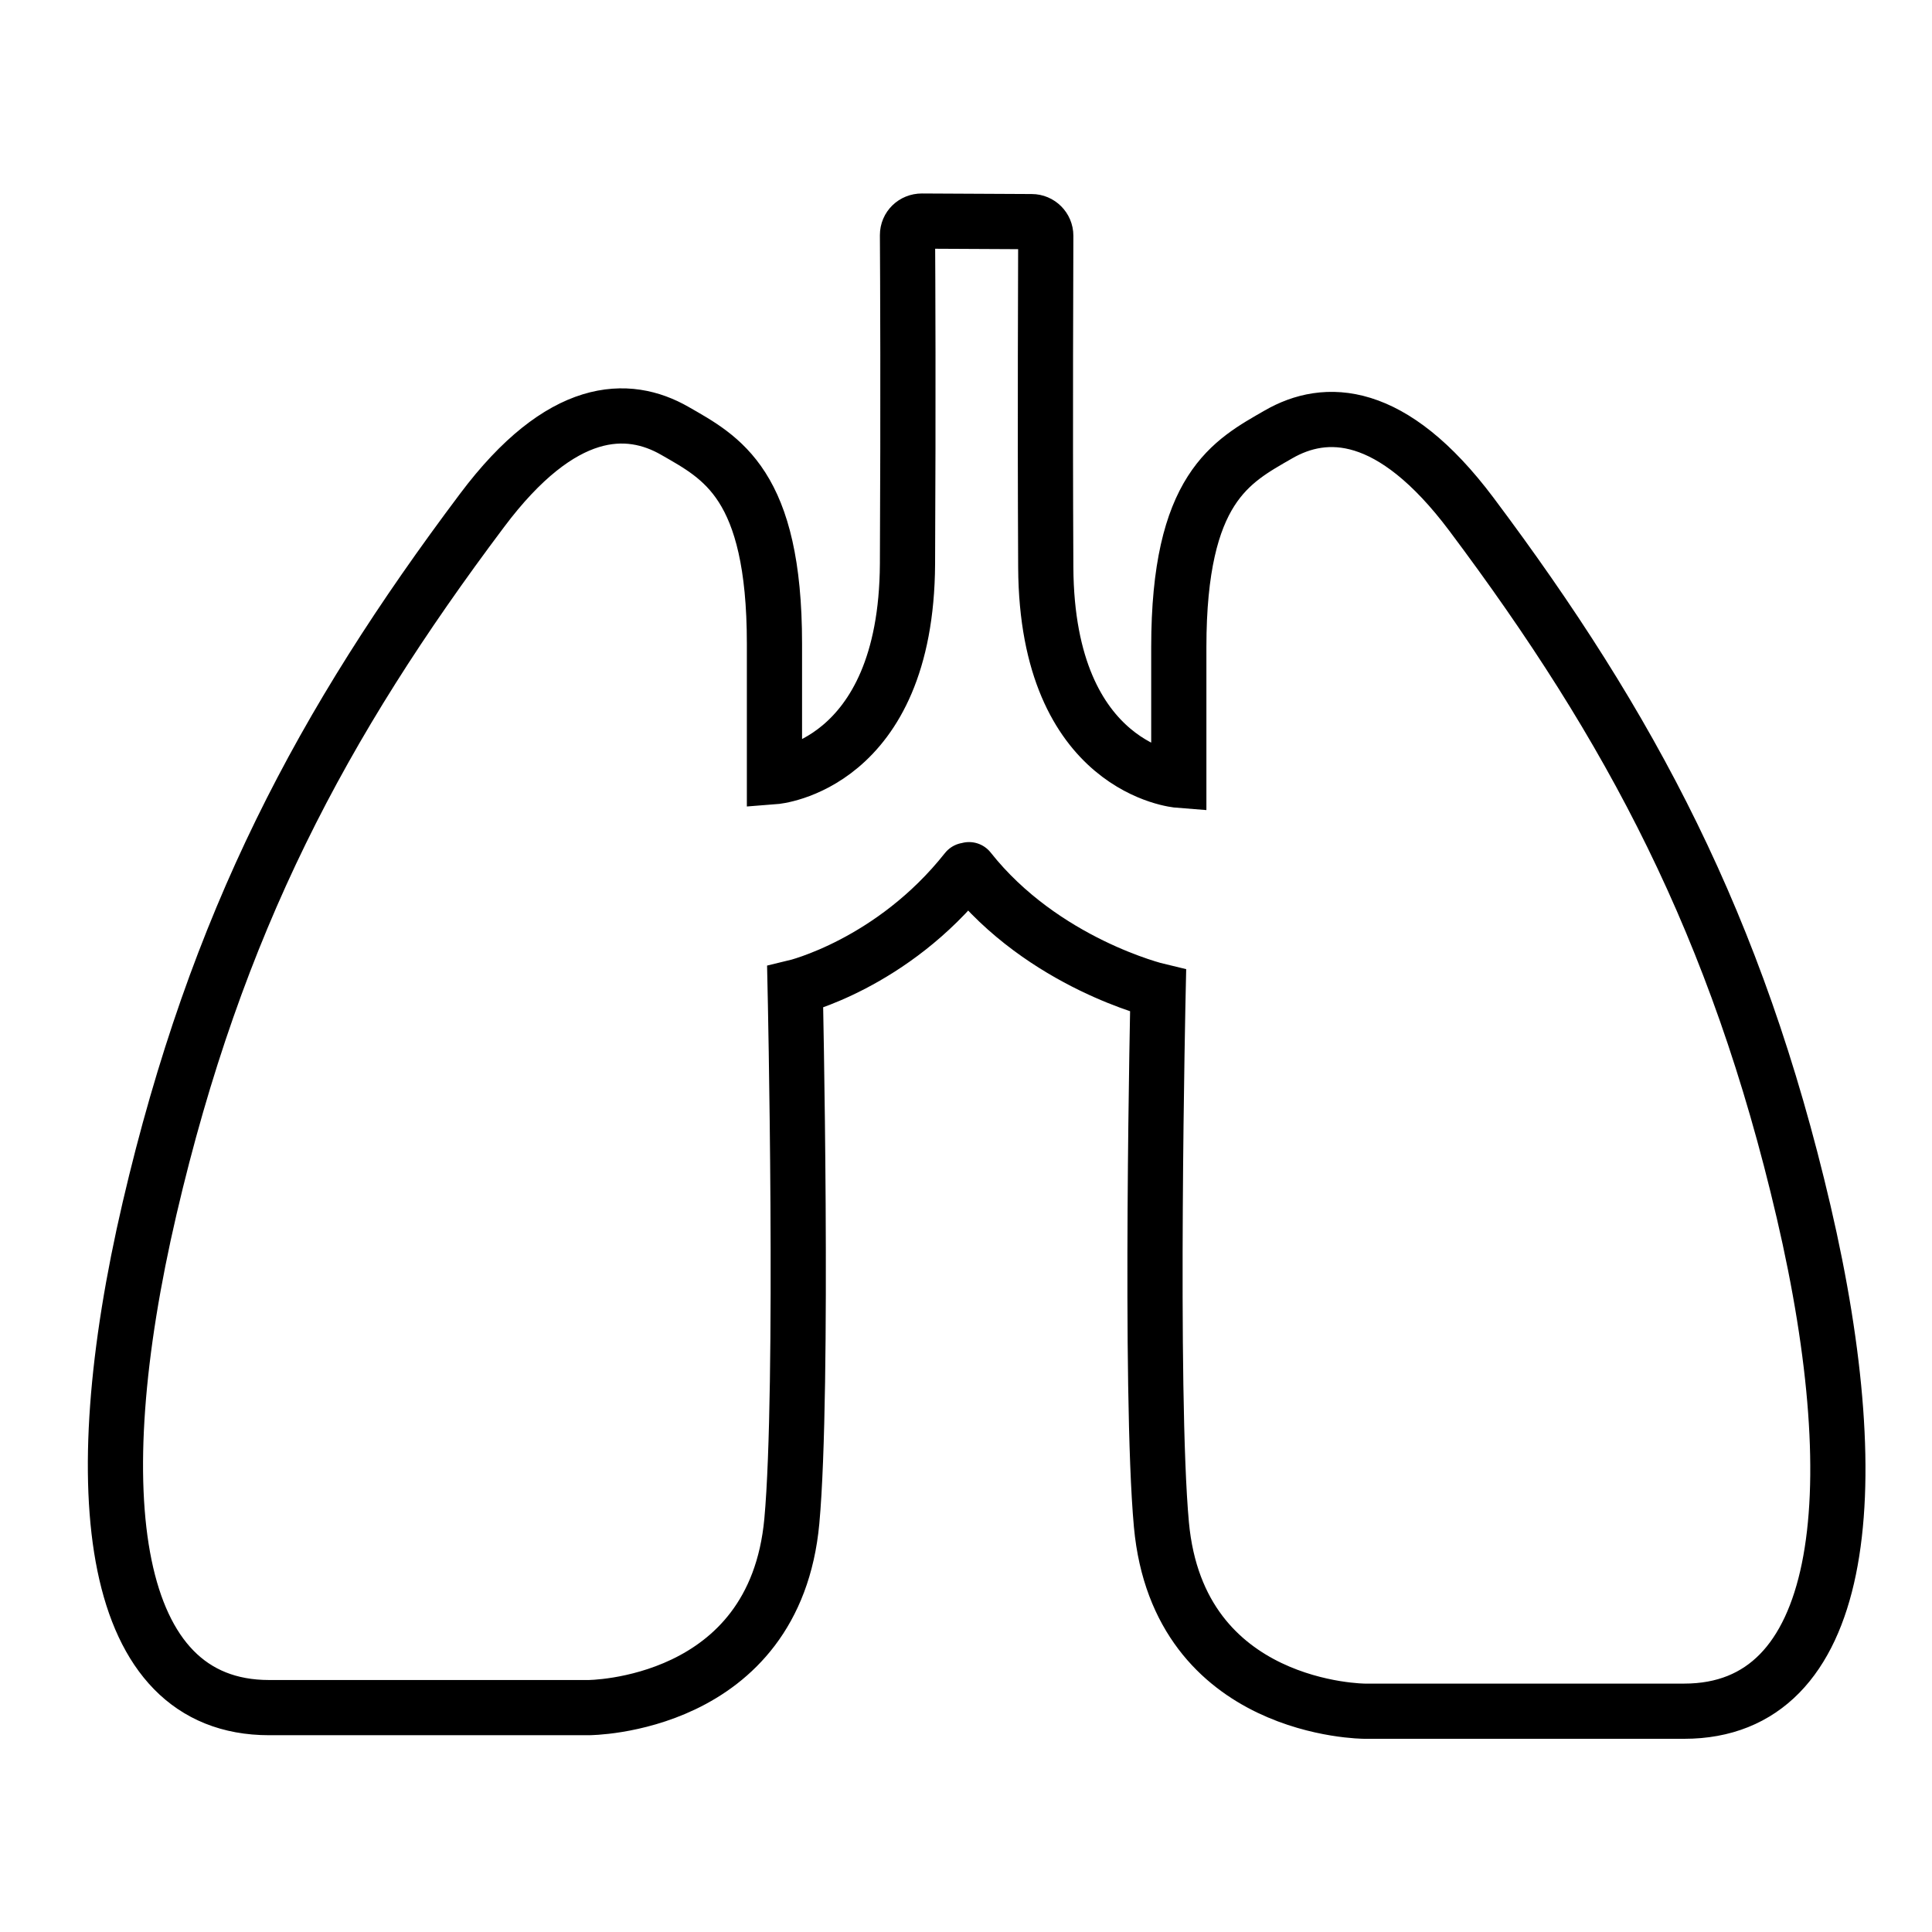
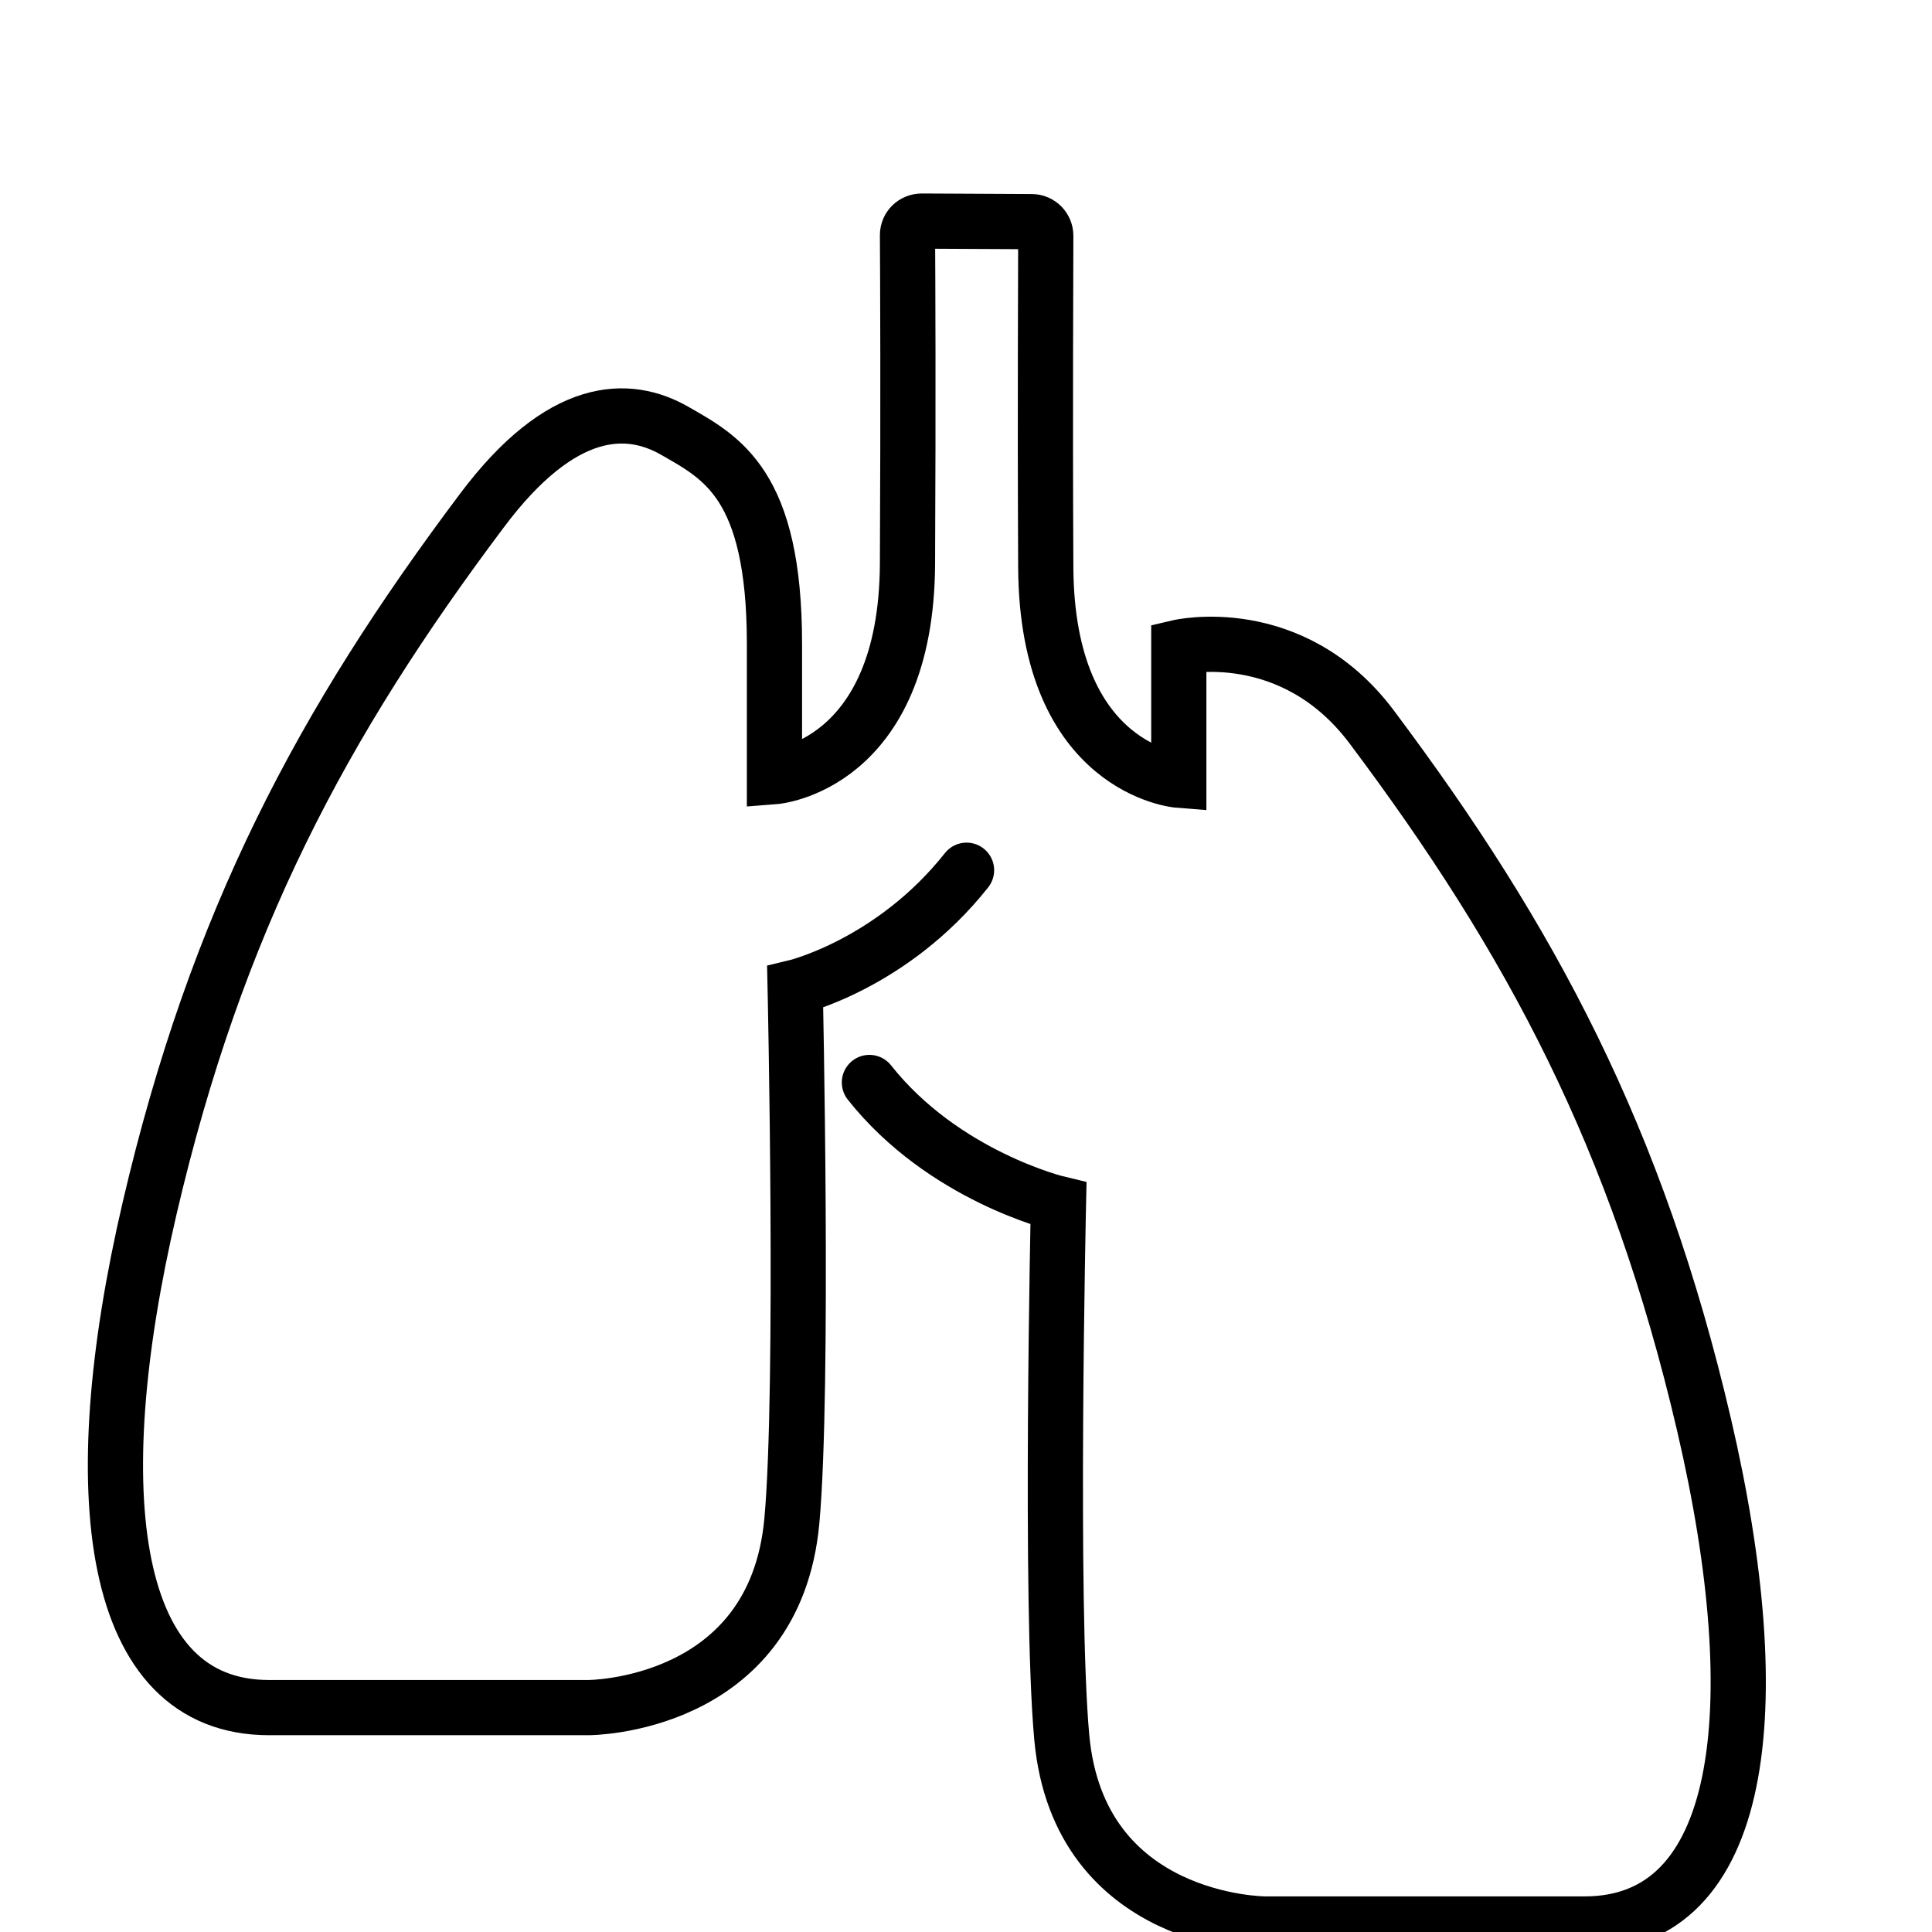
<svg xmlns="http://www.w3.org/2000/svg" viewBox="0 0 70 70" height="70" width="70" id="a">
  <defs>
    <style>.b{fill:none;fill-rule:evenodd;stroke:#000;stroke-linecap:round;stroke-miterlimit:10;stroke-width:2px;}</style>
  </defs>
-   <path d="M35.02,31.53c-2.69,3.4-6.21,4.24-6.21,4.24,0,0,.32,14.54-.12,19.34-.62,6.76-7.37,6.76-7.37,6.76,0,0-5.78,0-11.57,0-5.78,0-6.75-7.71-4.33-18.09,2.42-10.38,6.25-17.57,12.04-25.28,2.89-3.86,5.3-3.86,6.99-2.89s3.61,1.93,3.61,7.71v4.82s4.78-.37,4.82-7.71c.03-5.97.01-10.45,0-11.91,0-.29.23-.51.52-.51l3.98.02c.28,0,.51.23.51.51,0,1.47-.03,6.03,0,12.02.04,7.34,4.82,7.71,4.82,7.71v-4.82c0-5.78,1.91-6.73,3.61-7.71s4.1-.96,6.99,2.89c5.78,7.71,9.62,14.9,12.04,25.28s1.46,18.09-4.33,18.09h-11.57s-6.75,0-7.37-6.76c-.44-4.8-.12-19.34-.12-19.34,0,0-4.16-.99-6.85-4.39" class="b" />
+   <path d="M35.02,31.53c-2.69,3.4-6.21,4.24-6.21,4.24,0,0,.32,14.54-.12,19.34-.62,6.76-7.37,6.76-7.37,6.76,0,0-5.78,0-11.57,0-5.78,0-6.75-7.71-4.33-18.09,2.42-10.38,6.25-17.57,12.04-25.28,2.89-3.86,5.3-3.86,6.99-2.89s3.61,1.93,3.61,7.71v4.82s4.78-.37,4.82-7.71c.03-5.97.01-10.45,0-11.91,0-.29.23-.51.52-.51l3.98.02c.28,0,.51.23.51.51,0,1.47-.03,6.03,0,12.02.04,7.34,4.82,7.71,4.82,7.71v-4.82s4.1-.96,6.99,2.89c5.78,7.71,9.62,14.9,12.04,25.28s1.46,18.09-4.33,18.09h-11.57s-6.75,0-7.37-6.76c-.44-4.8-.12-19.34-.12-19.34,0,0-4.16-.99-6.85-4.39" class="b" />
</svg>